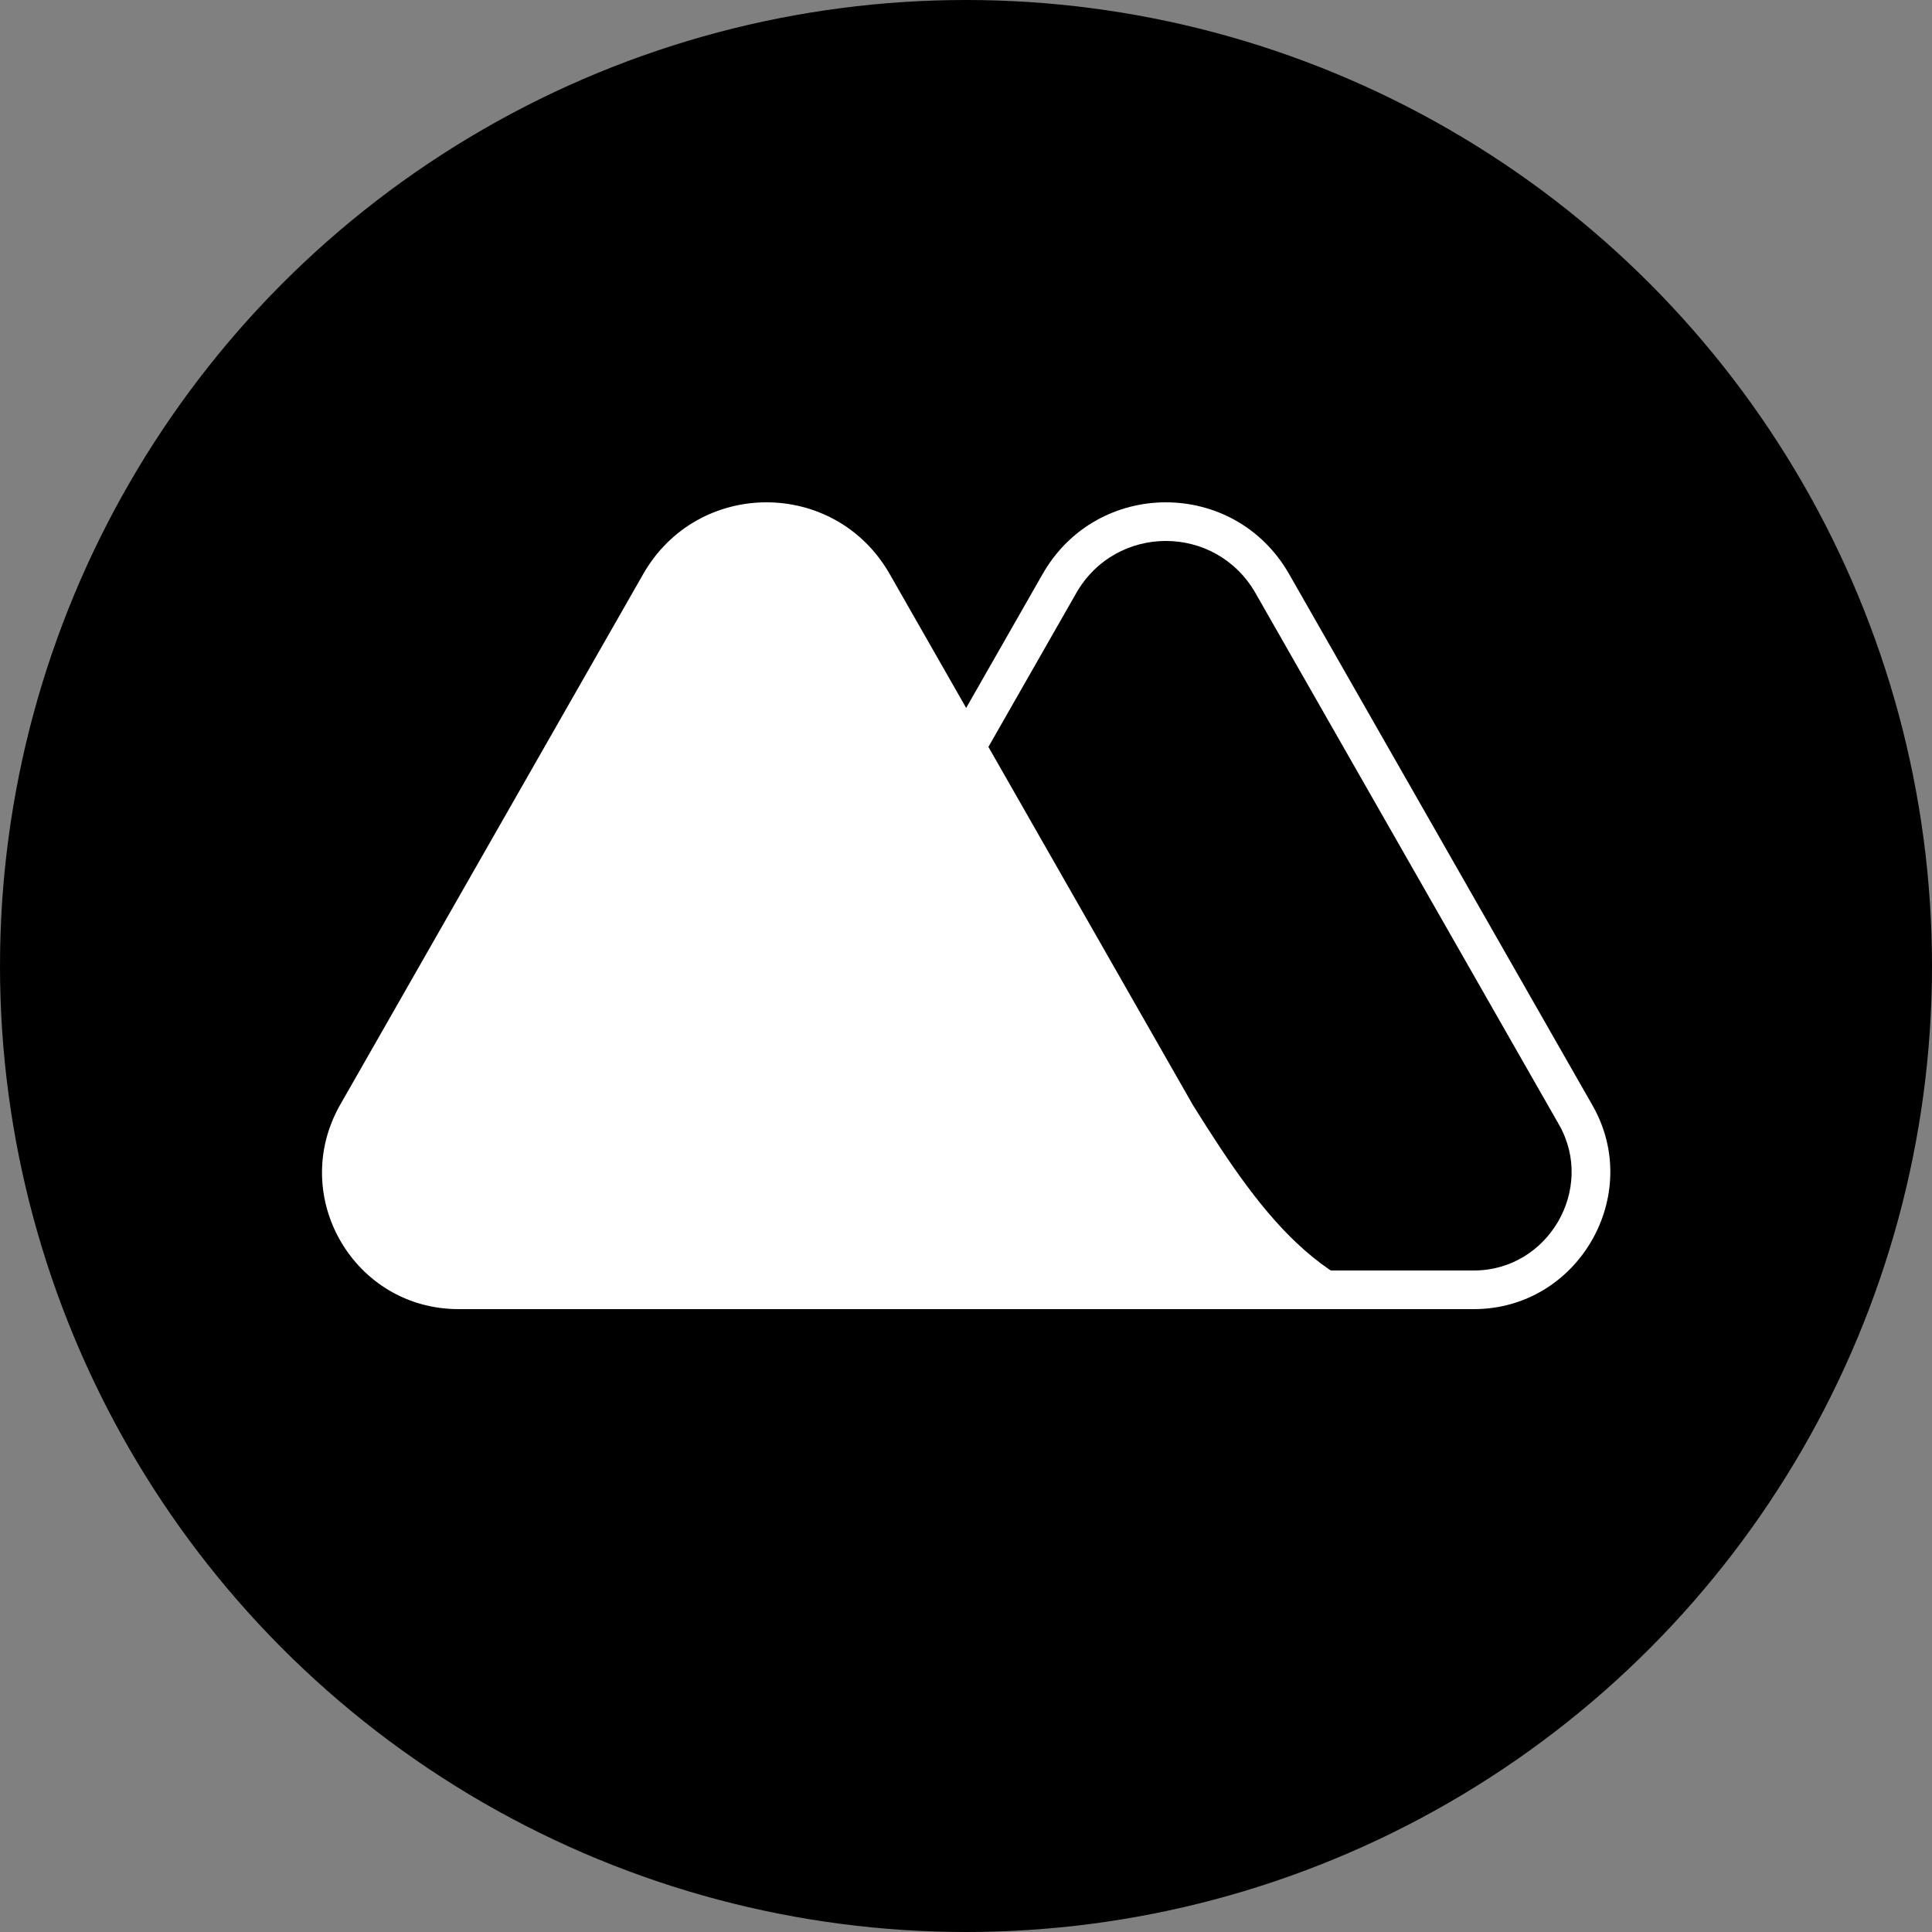
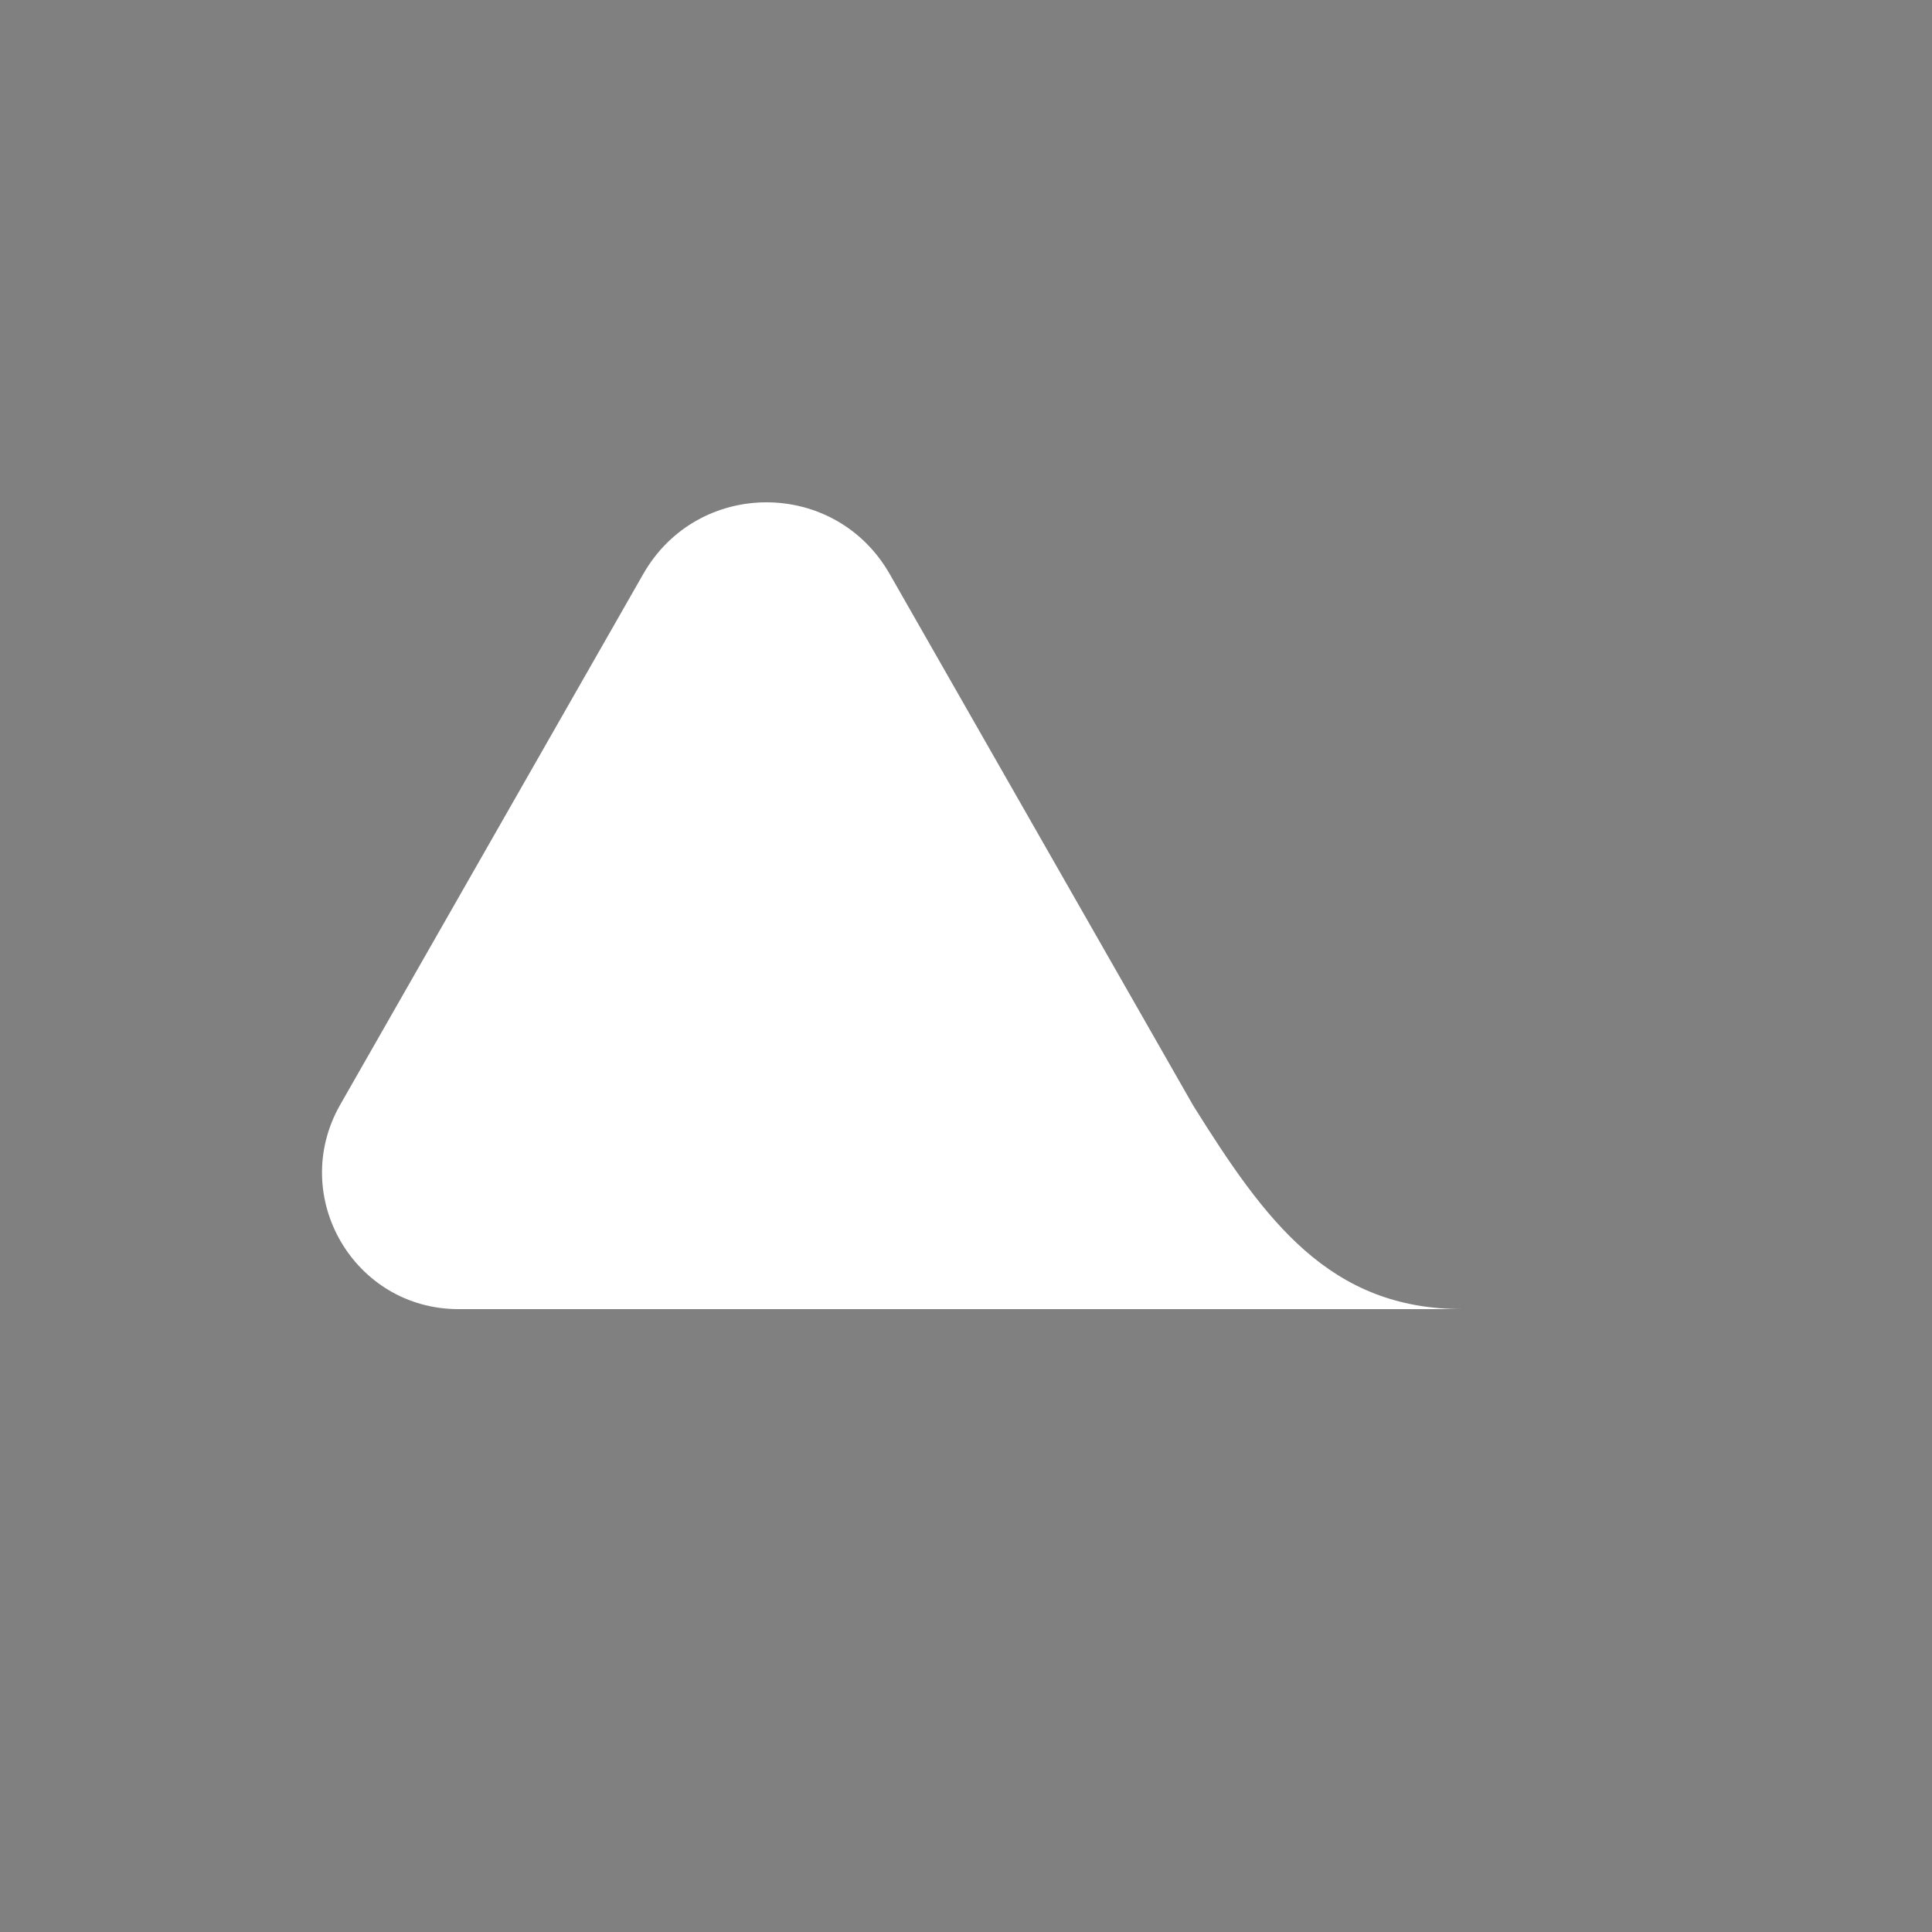
<svg xmlns="http://www.w3.org/2000/svg" width="150" height="150" viewBox="0 0 150 150" fill="none">
  <rect x="0" y="0" width="150" height="150" fill="#808080" stroke="none" />
-   <circle cx="75" cy="75" r="75" fill="black" />
-   <path d="M114.428 101.64H66.607C58.512 101.64 53.407 92.923 57.392 85.824L80.928 44.604C85.162 37.132 95.872 37.132 100.106 44.604L123.643 85.824C127.628 92.798 122.522 101.64 114.428 101.64Z" fill="black" />
-   <path fill-rule="evenodd" clip-rule="evenodd" d="M80.928 44.604L57.392 85.824C53.407 92.923 58.512 101.64 66.607 101.64H114.428C122.522 101.64 127.628 92.798 123.643 85.824L100.106 44.604C95.872 37.132 85.162 37.132 80.928 44.604ZM60.002 87.302C57.145 92.407 60.819 98.64 66.607 98.64H114.428C120.222 98.64 123.879 92.284 121.038 87.313L97.496 46.083C94.411 40.639 86.623 40.639 83.538 46.083L83.534 46.092L60.002 87.302Z" fill="white" />
  <path d="M83.419 101.64H35.598C27.504 101.64 22.398 92.923 26.383 85.824L49.919 44.604C54.154 37.132 64.863 37.132 69.097 44.604L92.634 85.824C98.238 94.791 103.219 101.64 113.556 101.64" fill="white" />
</svg>